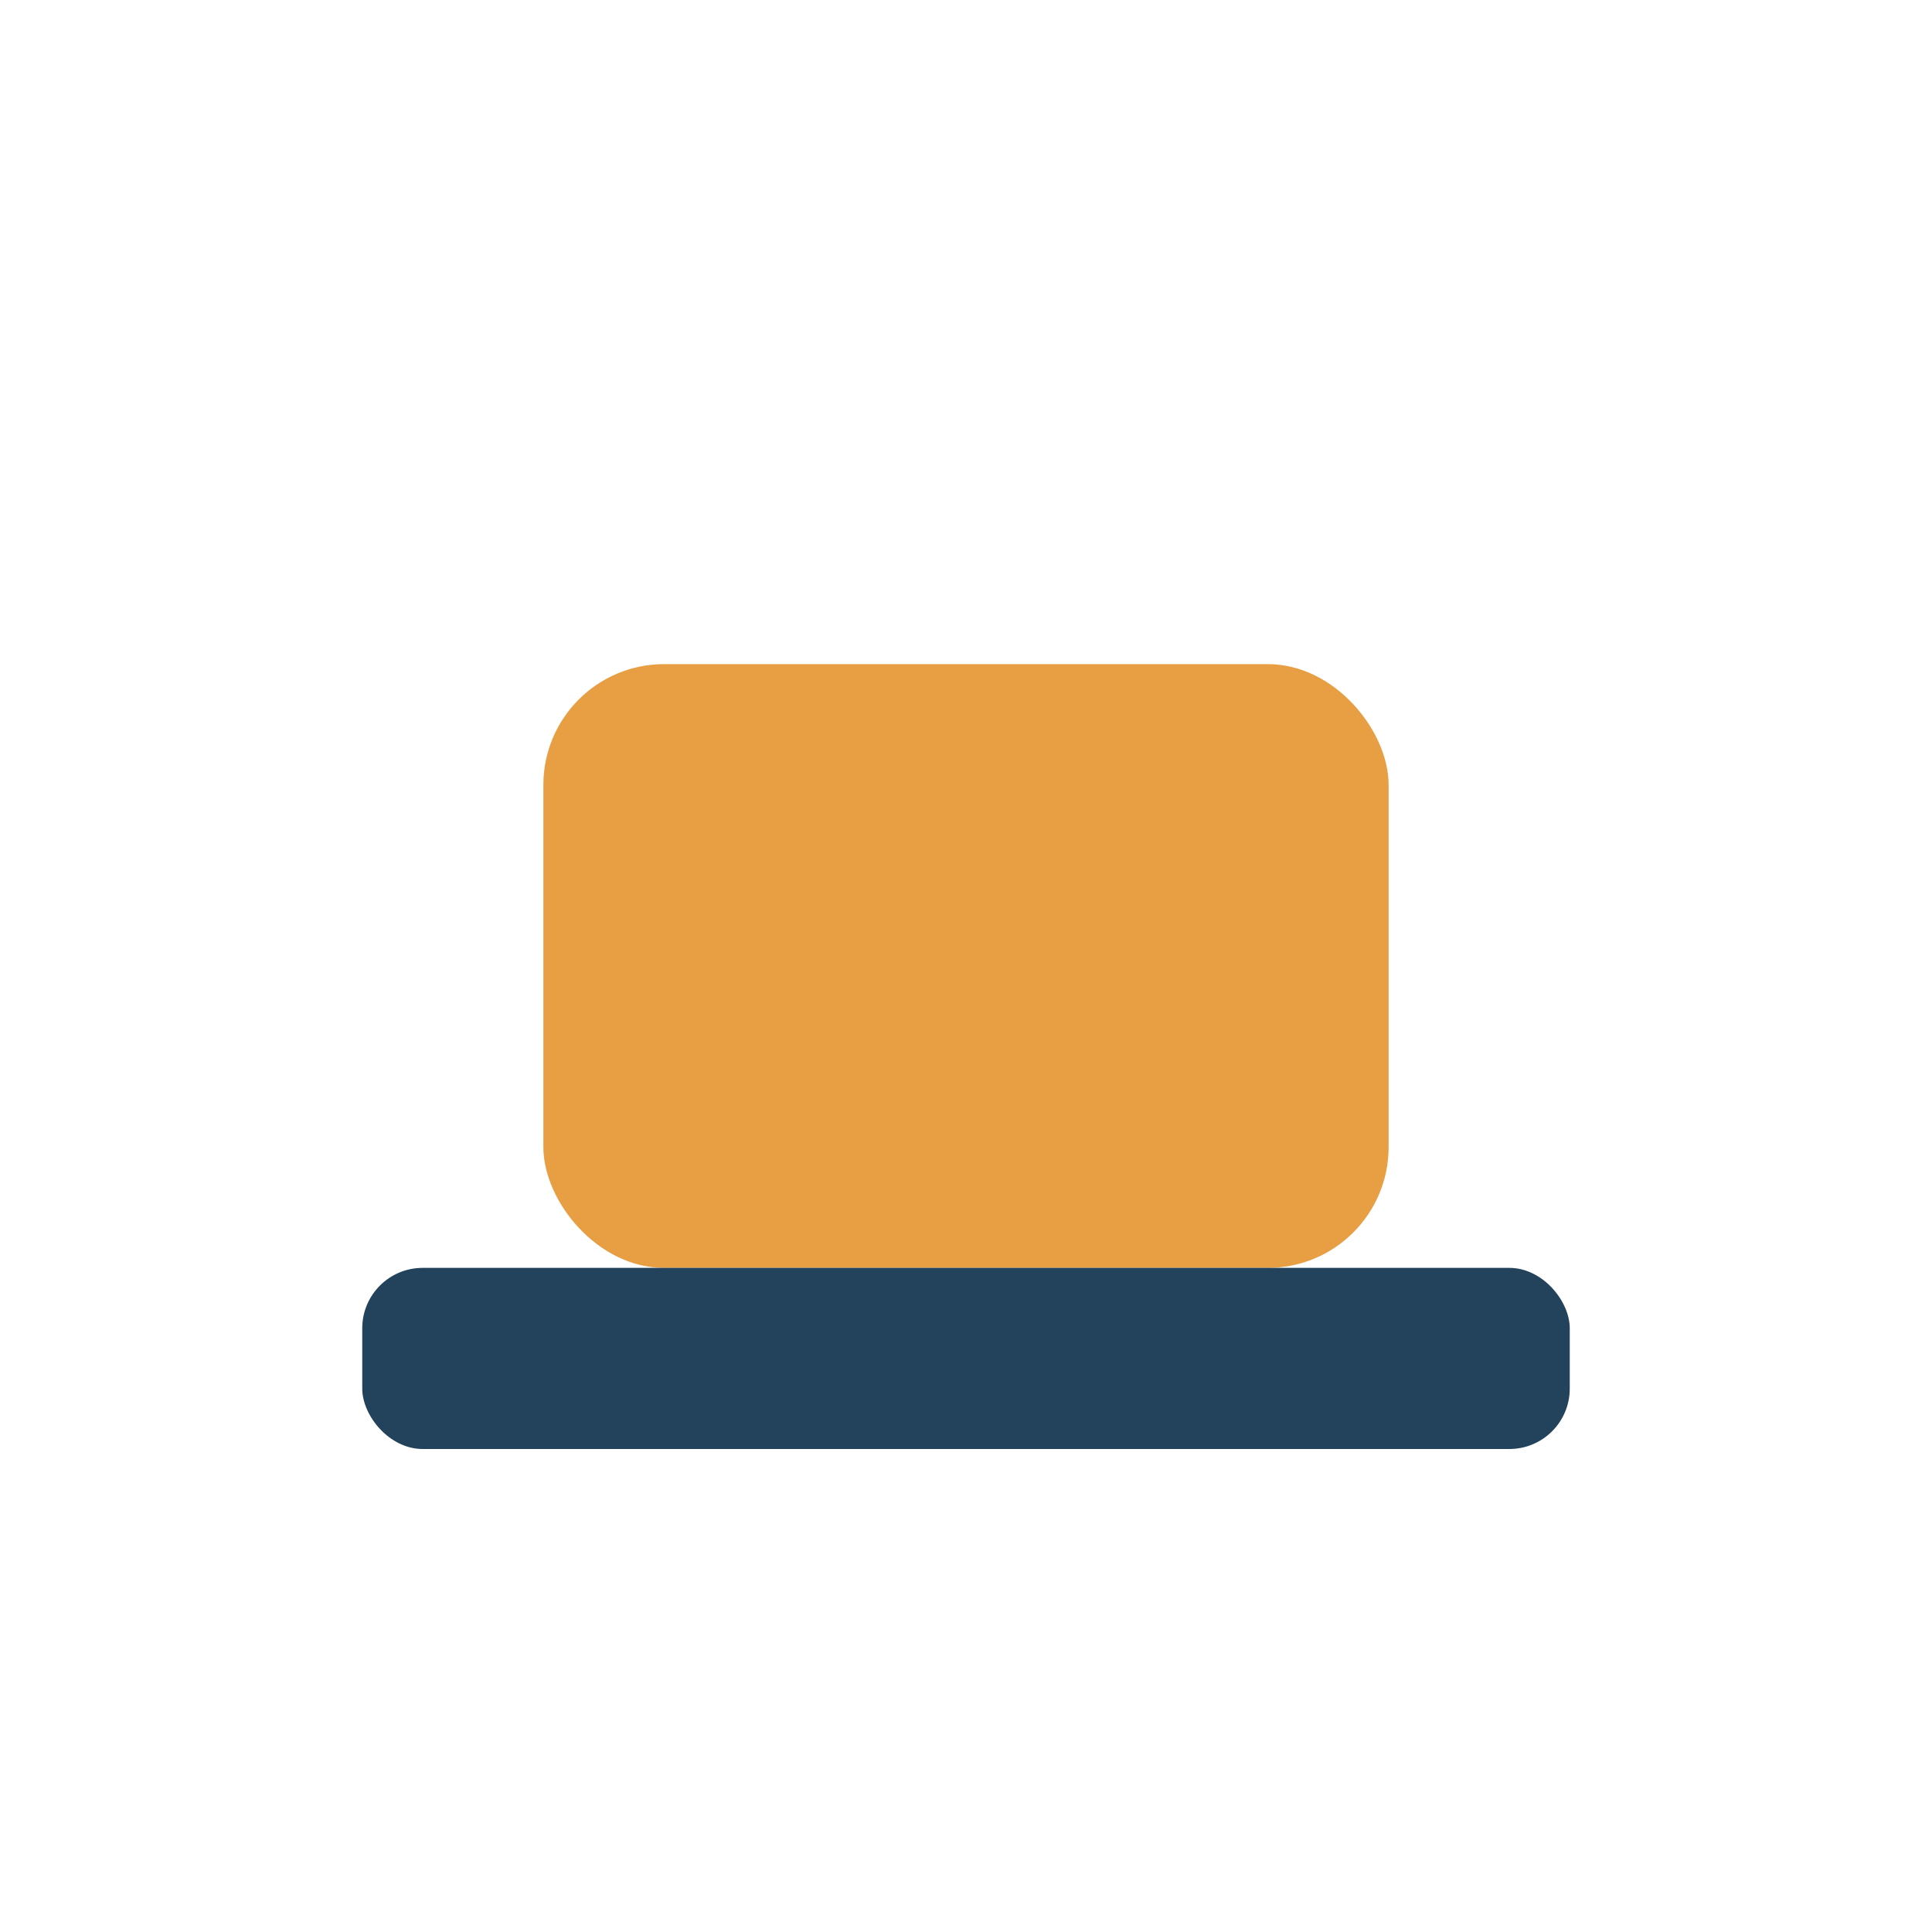
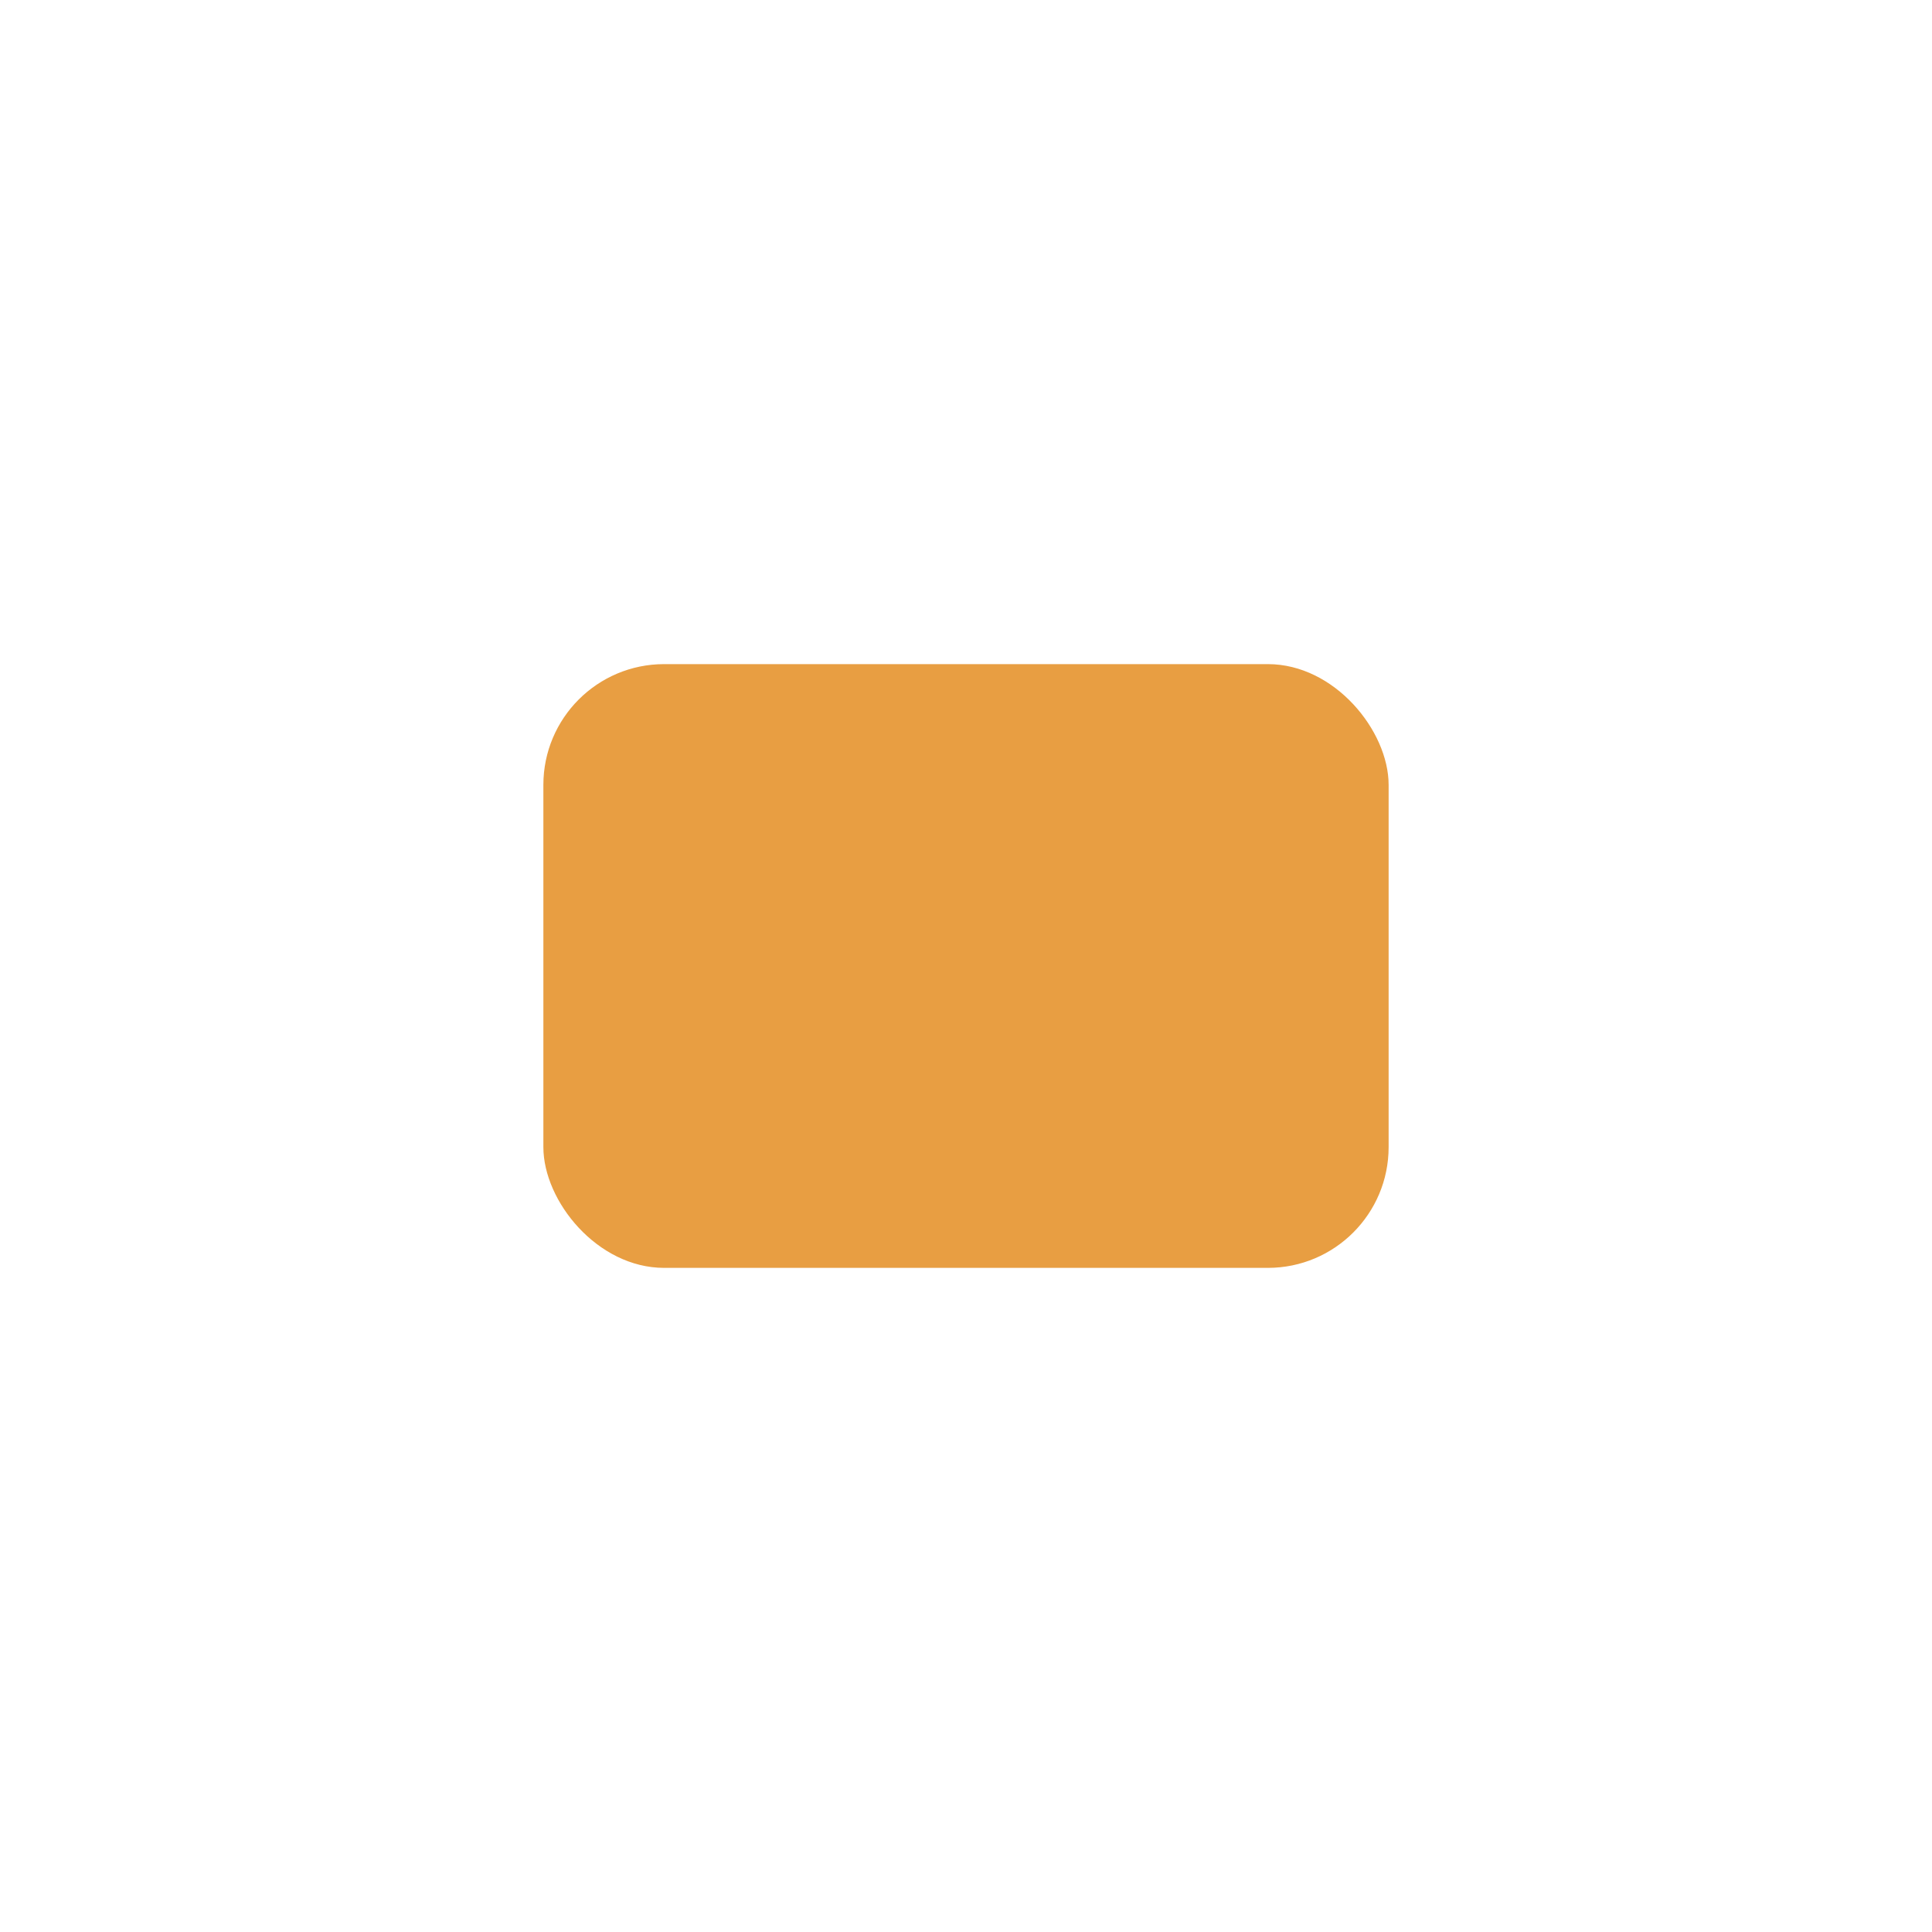
<svg xmlns="http://www.w3.org/2000/svg" width="32" height="32" viewBox="0 0 32 32">
  <rect x="9" y="11" width="14" height="10" rx="2" fill="#E89E42" />
-   <rect x="6" y="21" width="20" height="3" rx="1" fill="#22435B" />
</svg>